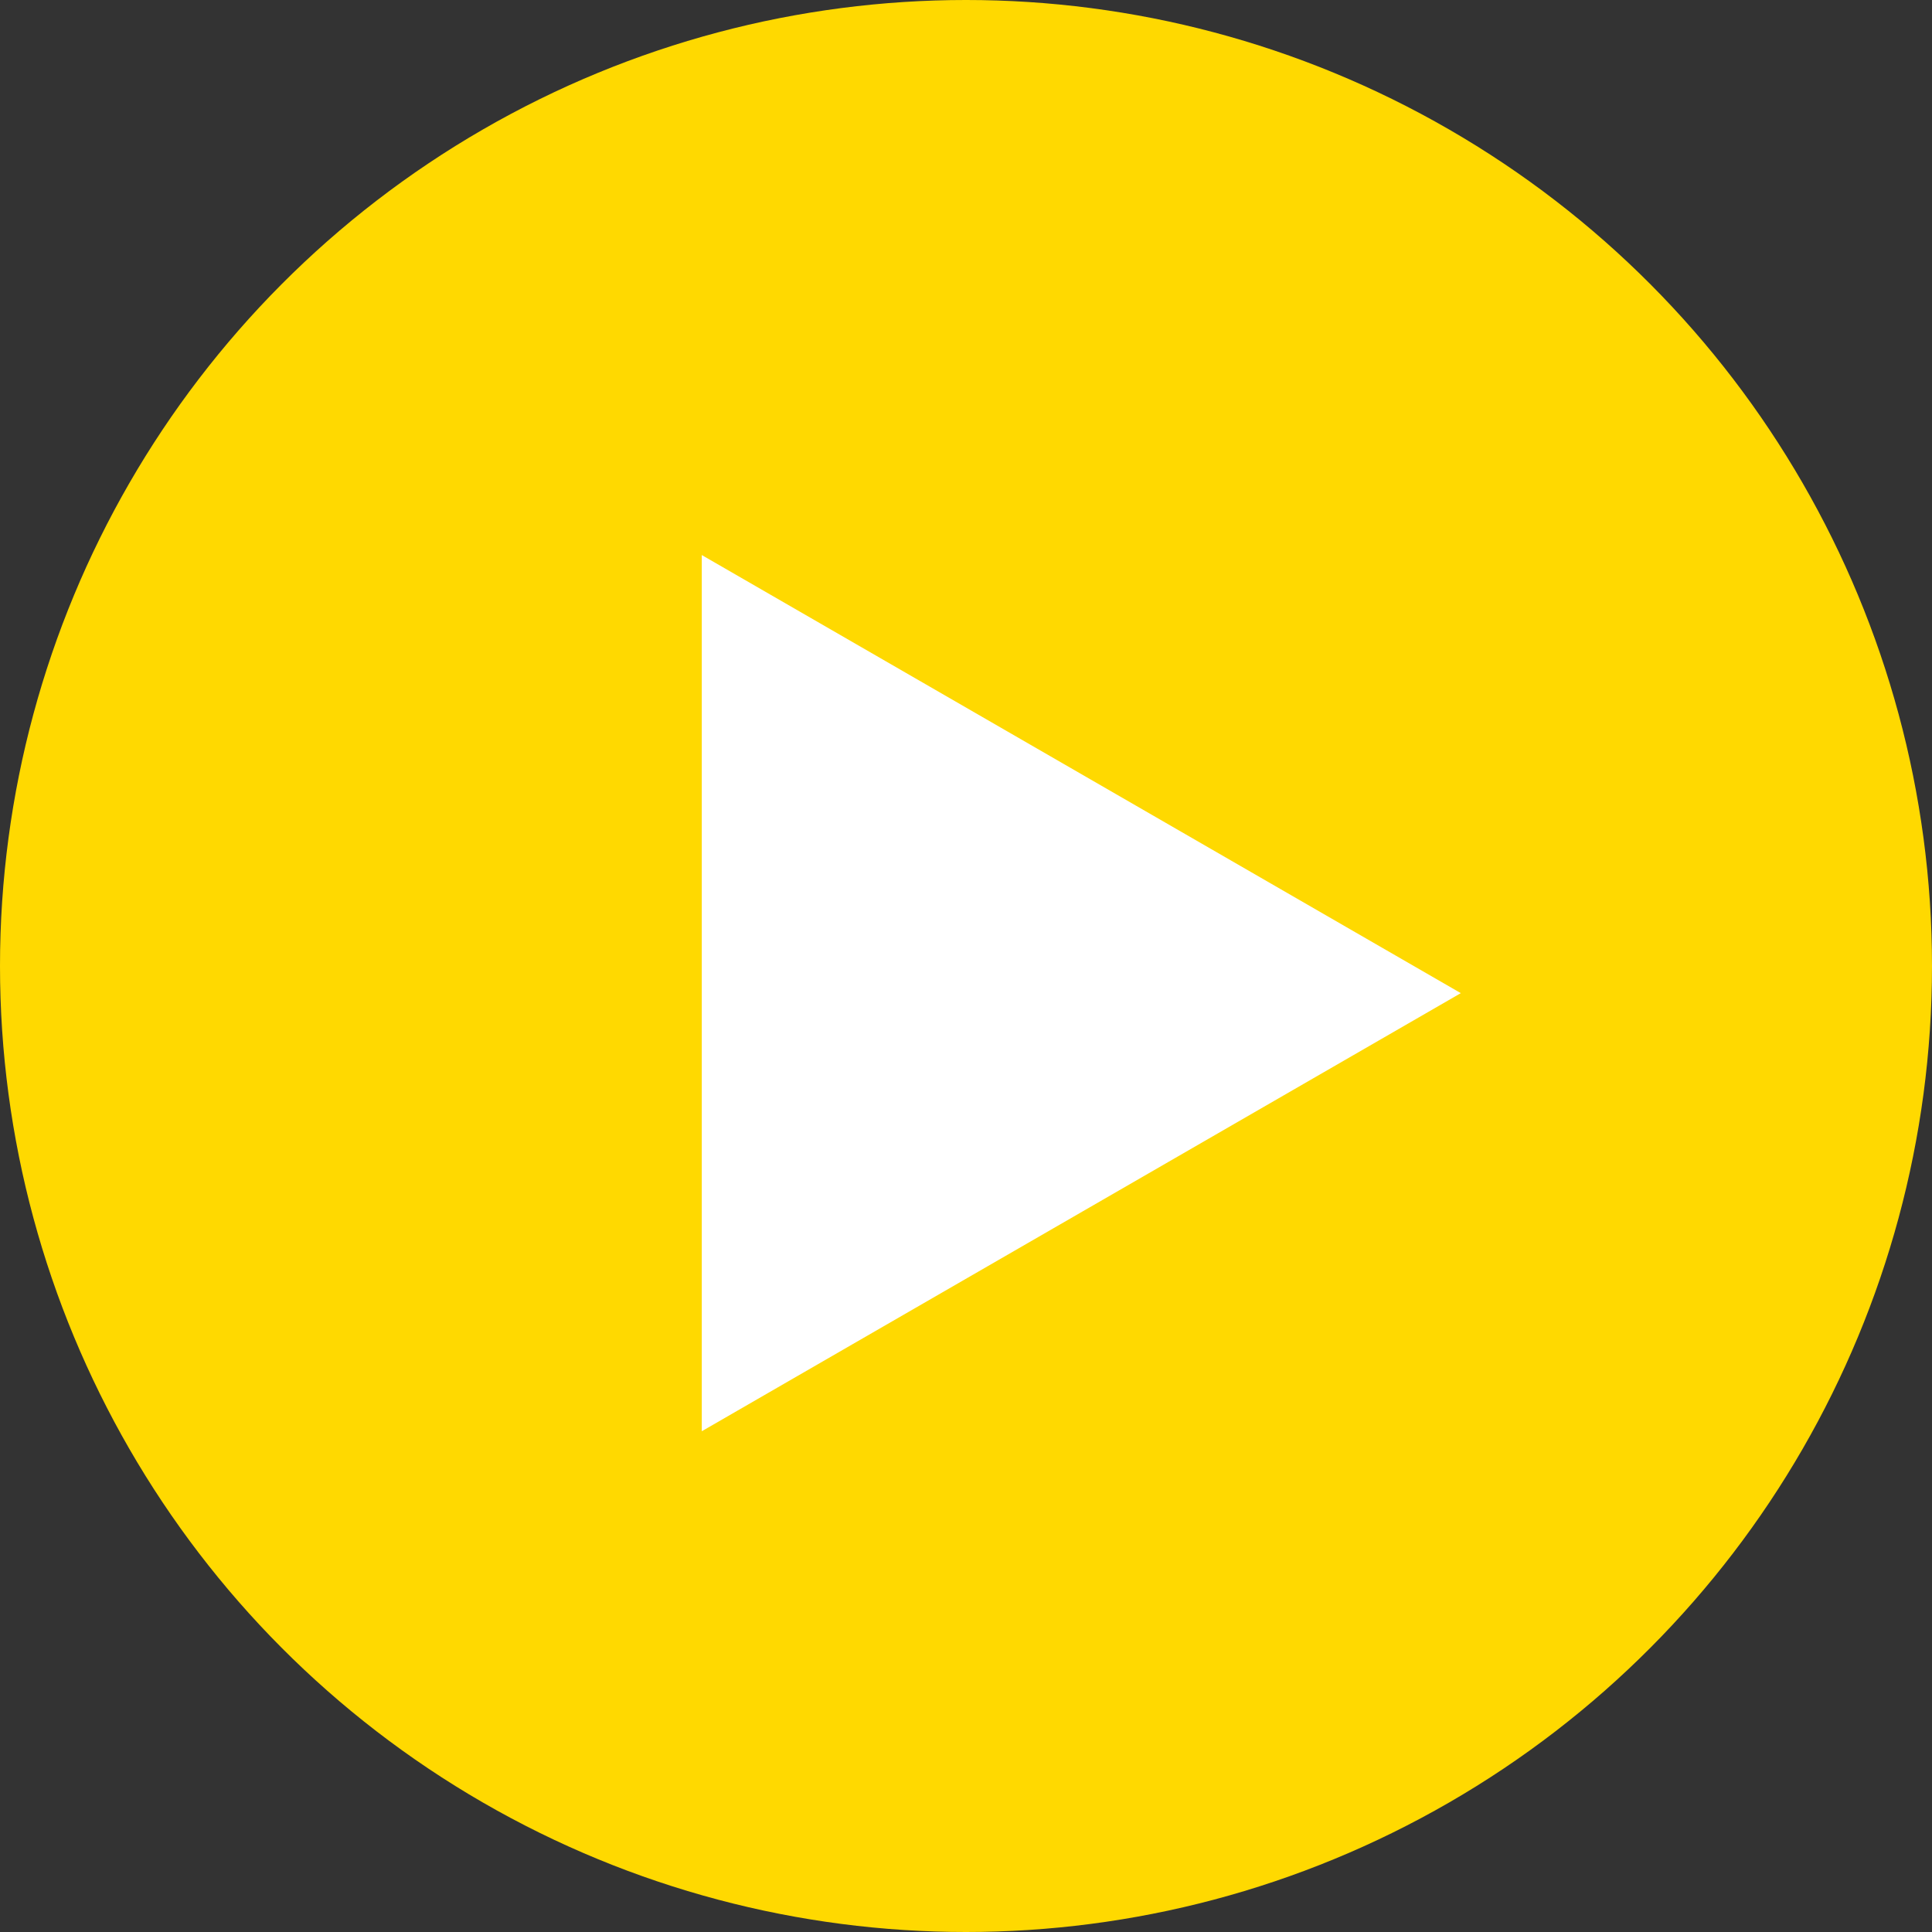
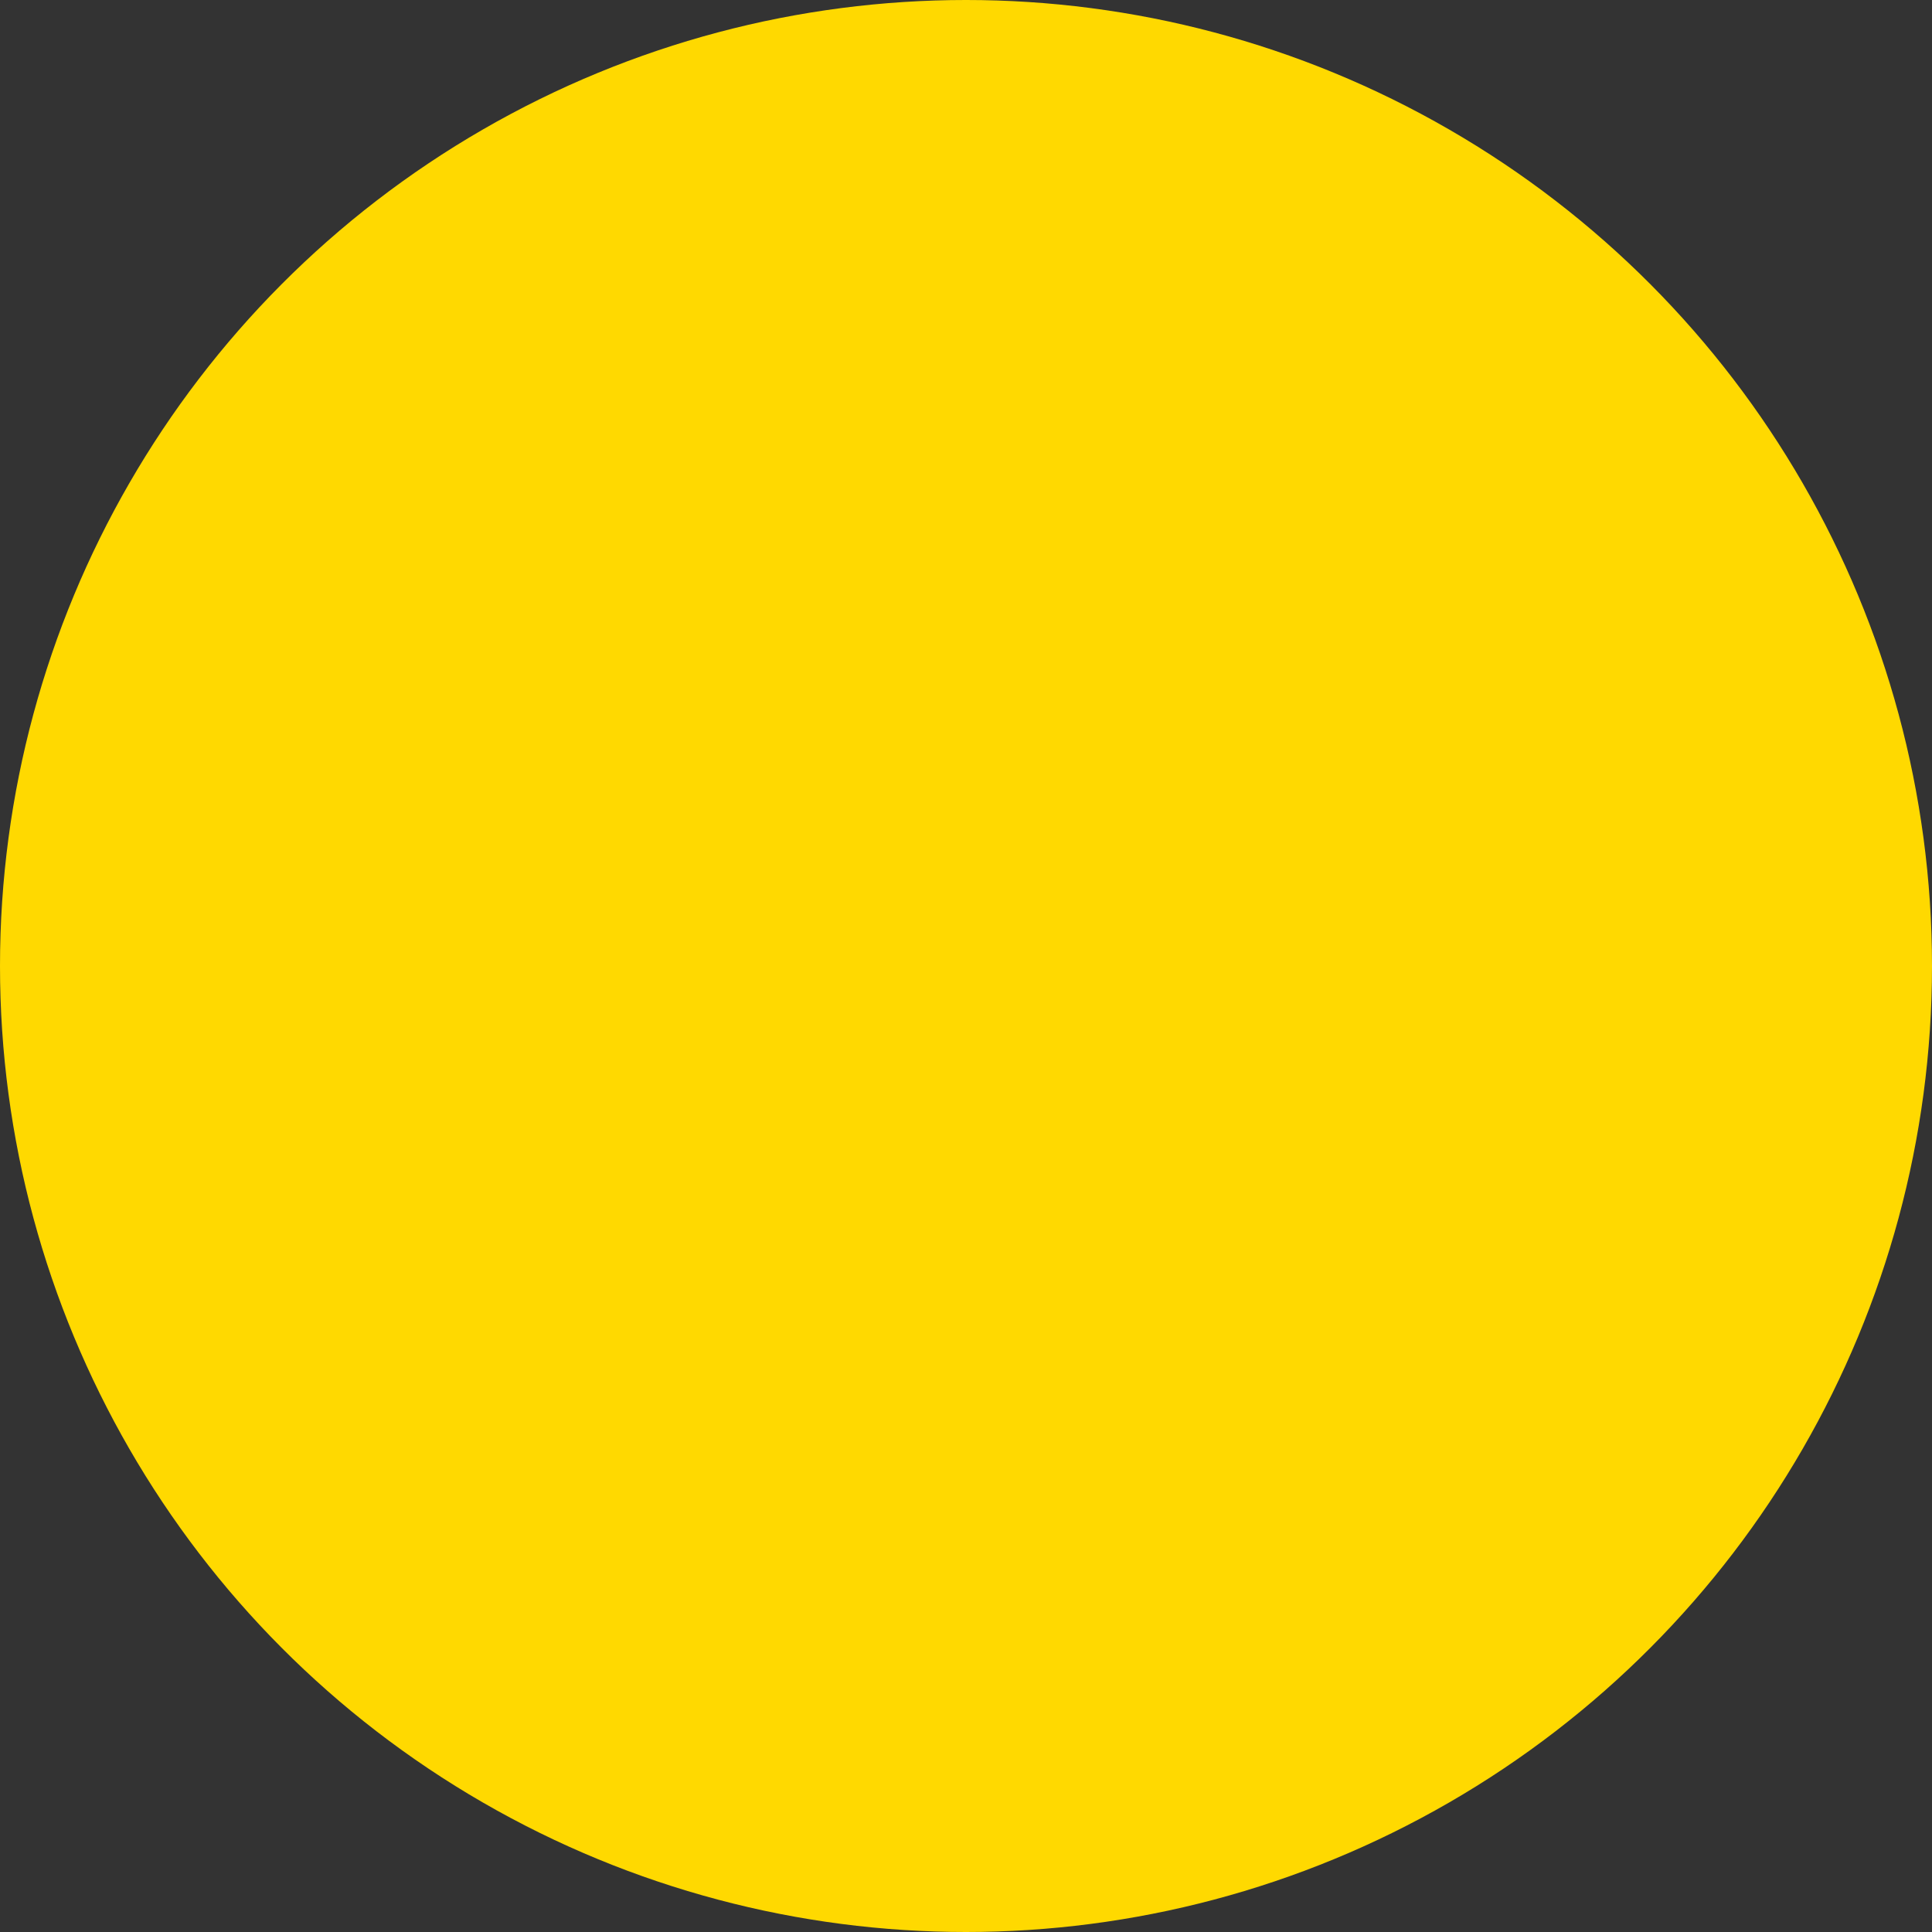
<svg xmlns="http://www.w3.org/2000/svg" width="100" height="100" viewBox="0 0 100 100">
  <rect x="0" y="0" width="100" height="100" fill="#333333" stroke="none" />
  <g id="グループ_352" data-name="グループ 352" transform="translate(-590 -5829)">
    <circle id="楕円形_18" data-name="楕円形 18" cx="50" cy="50" r="50" transform="translate(590 5829)" fill="#ffd900" />
-     <path id="パス_503" data-name="パス 503" d="M4.324-44.271,43.611-21.595,4.324,1.081Z" transform="translate(622 5902)" fill="#fff" />
  </g>
</svg>